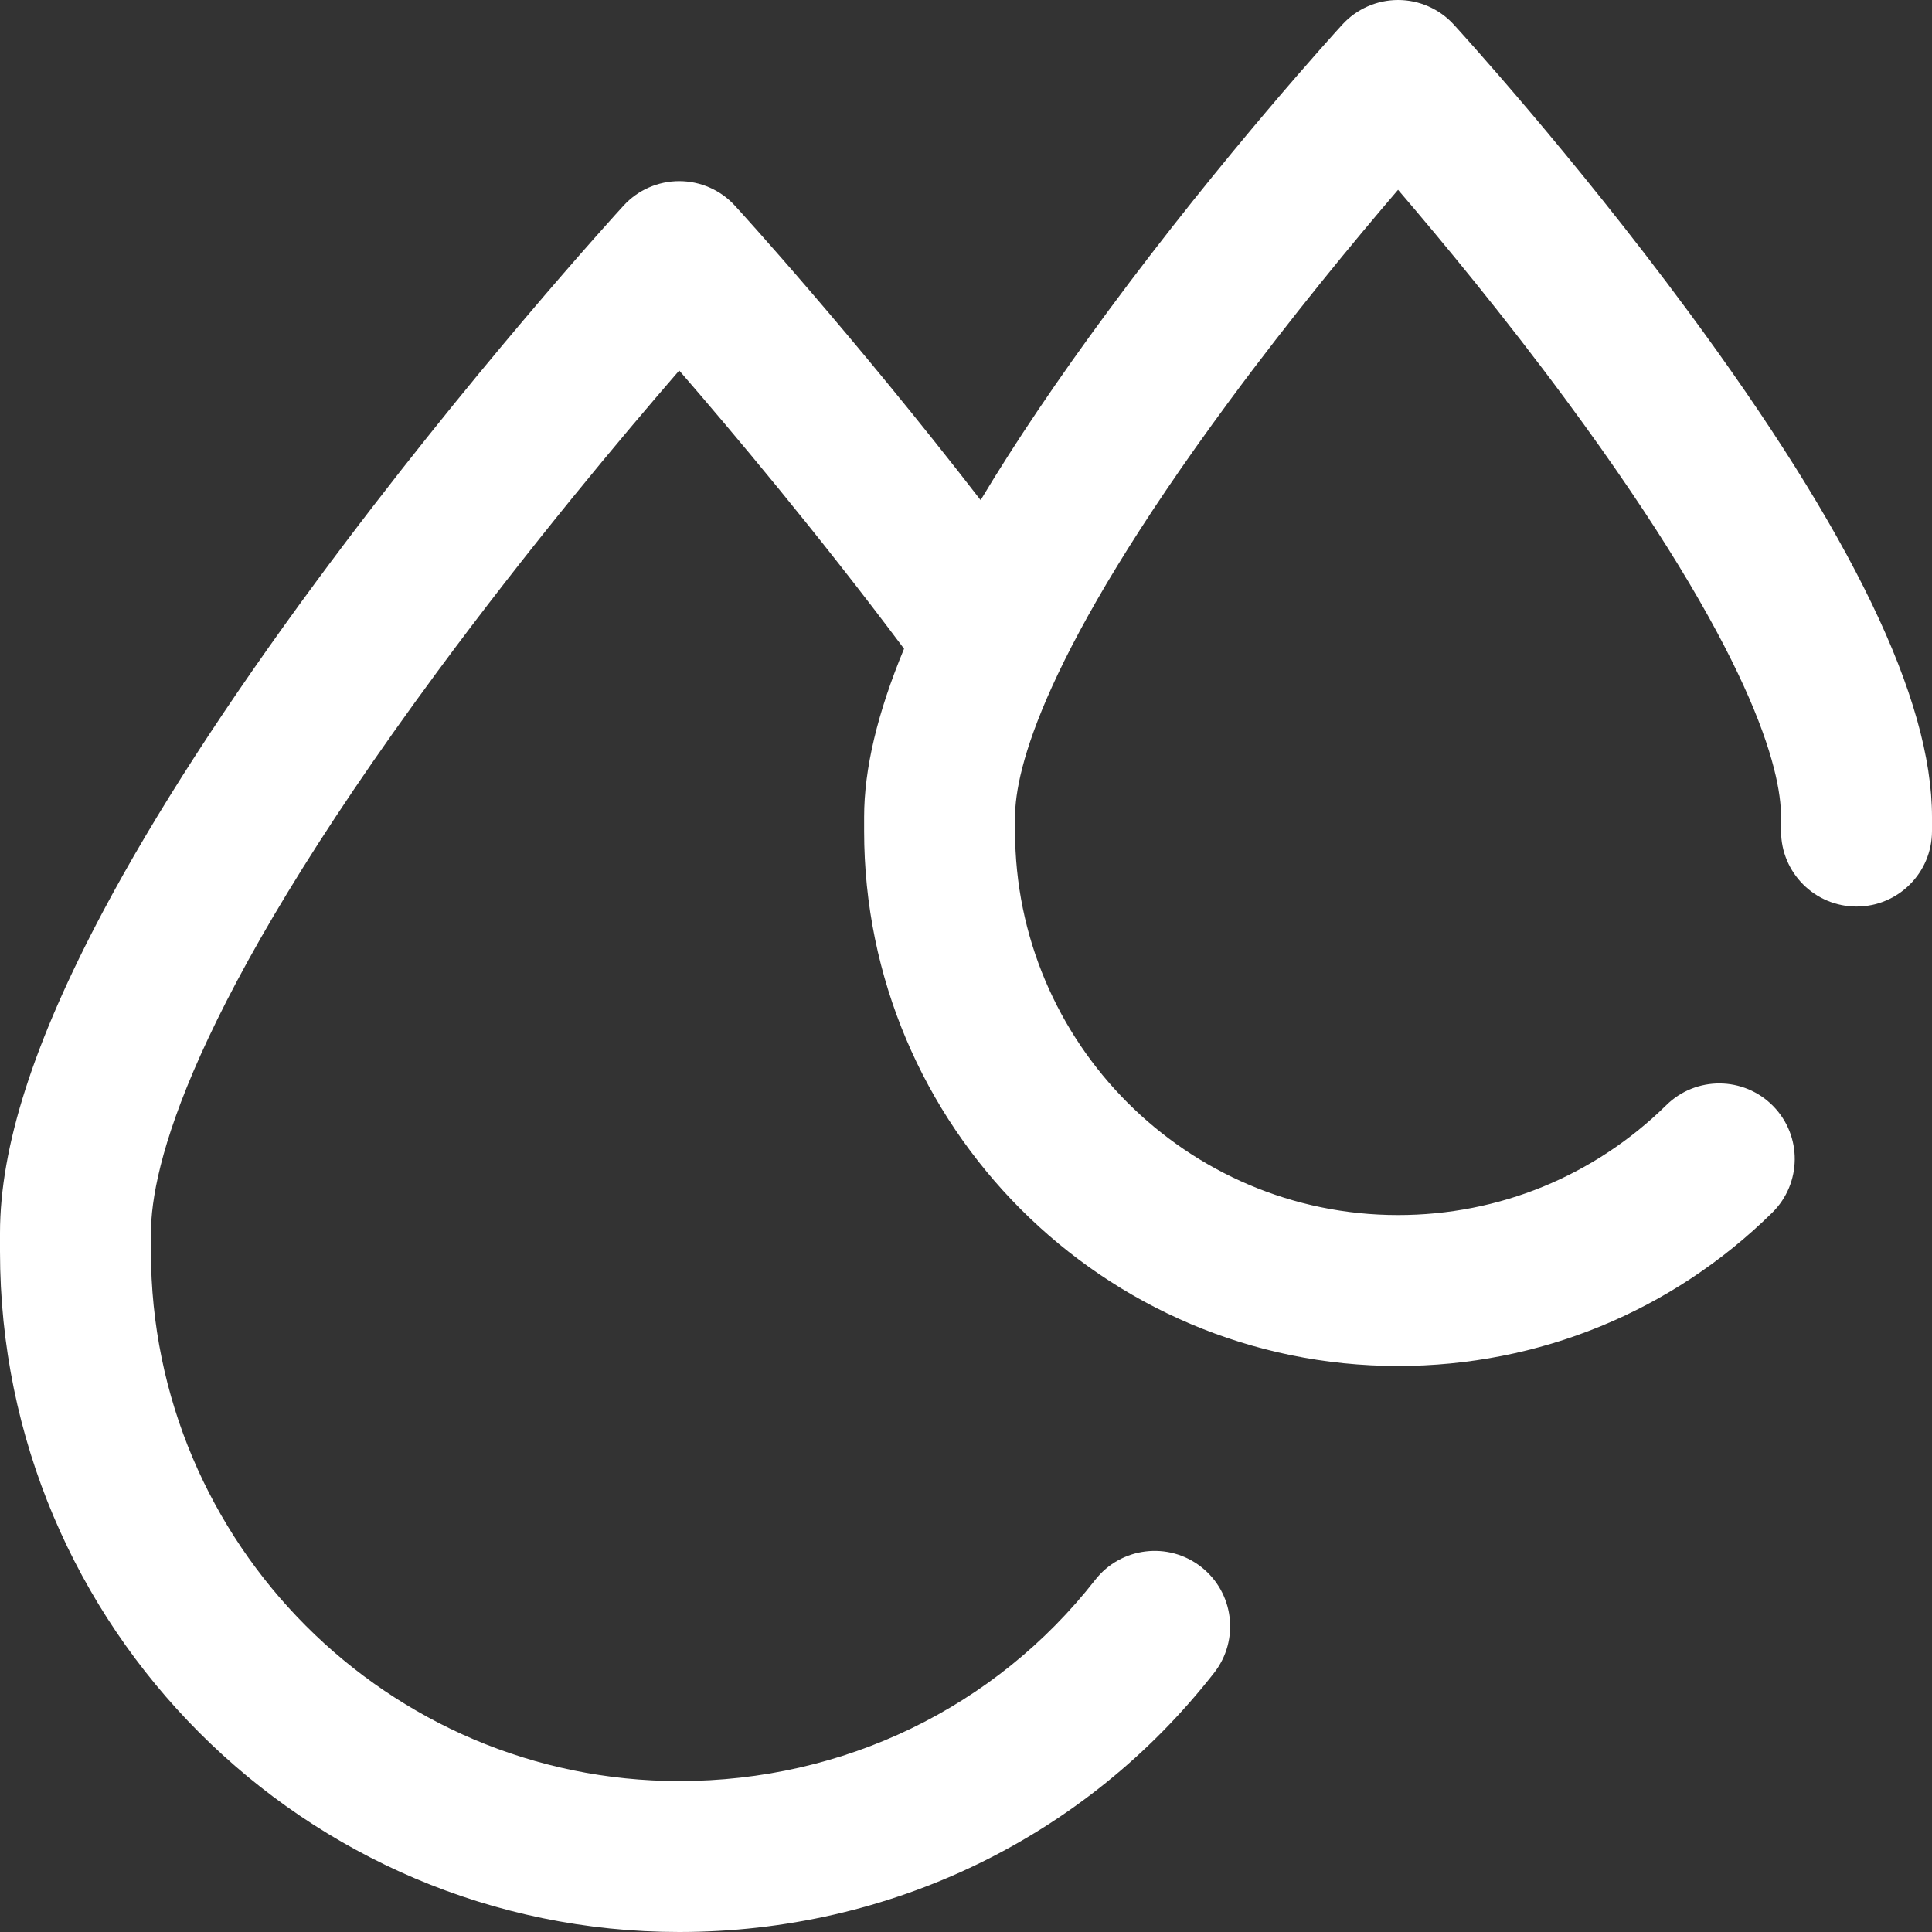
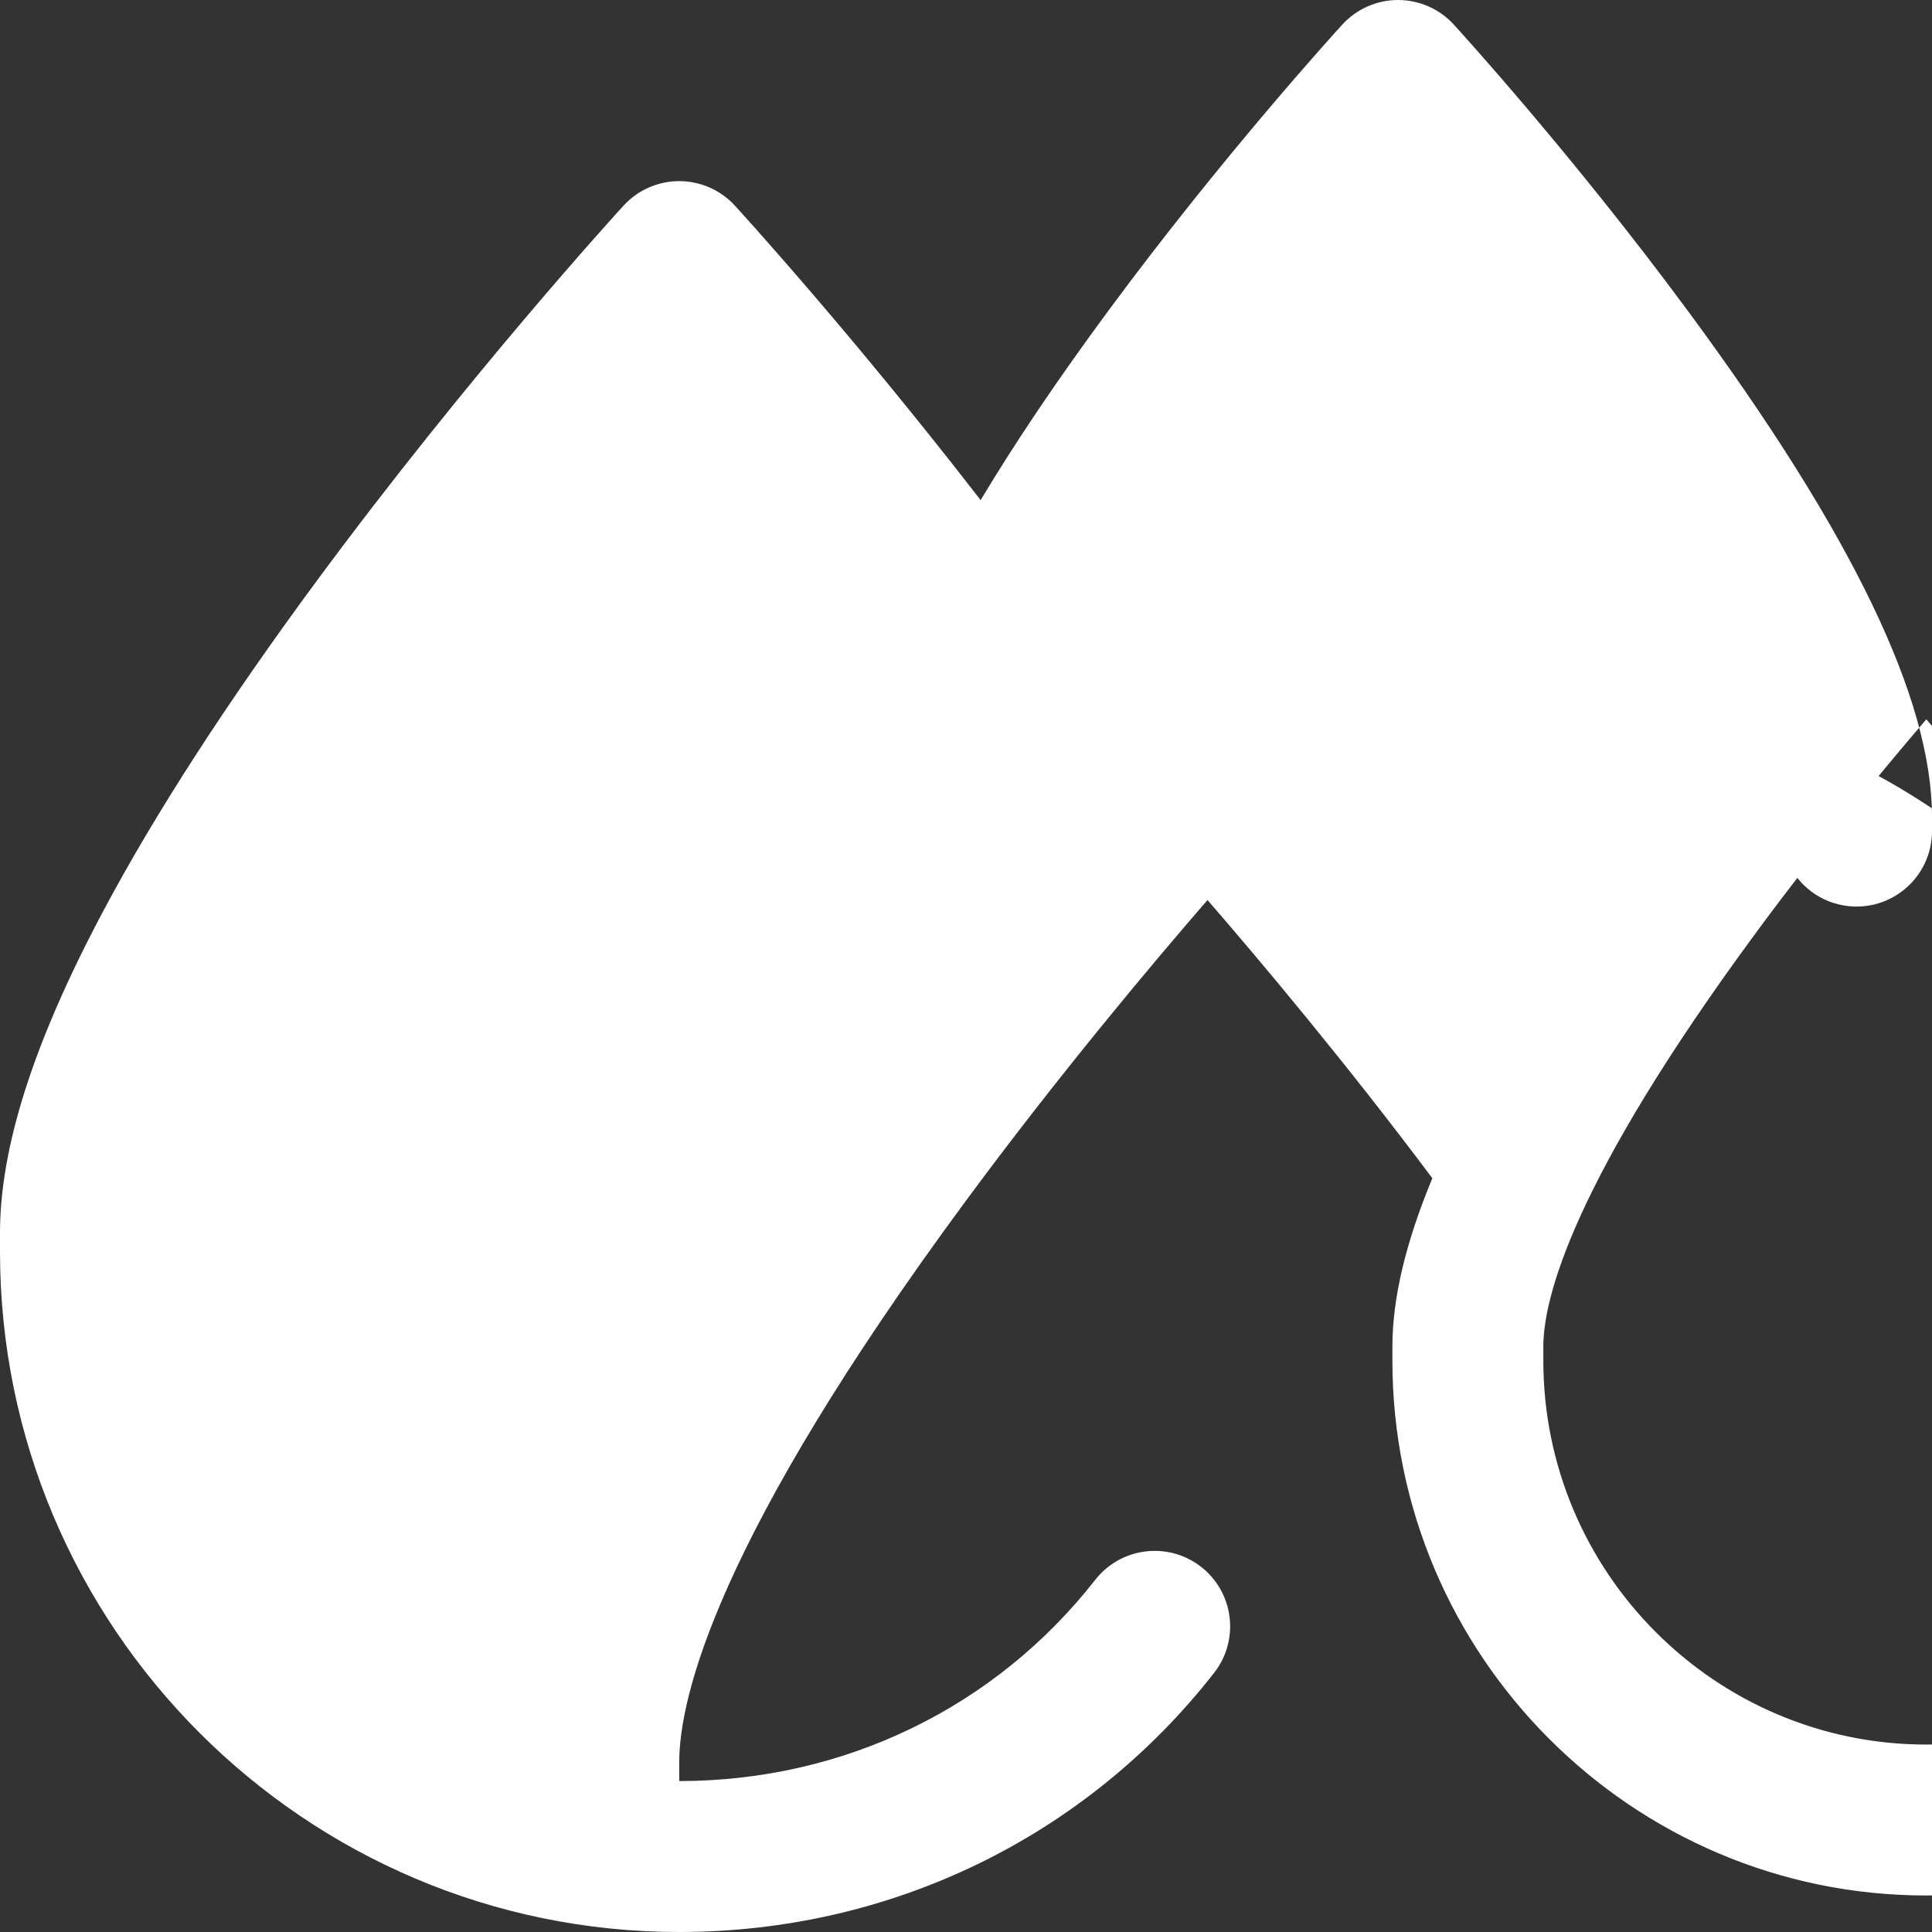
<svg xmlns="http://www.w3.org/2000/svg" version="1.1" id="Capa_1" x="0px" y="0px" width="640px" height="640px" viewBox="0 0 640 640" enable-background="new 0 0 640 640" xml:space="preserve">
  <rect x="0" y="0" width="640" height="640" fill="#333333" stroke="none" />
  <g>
    <g>
-       <path fill="#FFFFFF" d="M559.176,103.049c-38.313-51.901-76.027-93.2-77.613-94.933C476.826,2.945,470.136,0,463.125,0    c-7.012,0-13.702,2.945-18.438,8.116c-1.587,1.732-39.301,43.031-77.614,94.934c-16.7,22.624-30.754,43.463-42.228,62.62    c-42.466-54.916-79.612-95.591-81.41-97.555C238.701,62.944,232.011,60,225,60c-7.012,0-13.701,2.944-18.437,8.115    c-2.077,2.269-51.47,56.35-101.678,124.36c-29.756,40.308-53.545,77.105-70.707,109.37C11.179,345.081,0,379.955,0,408.456v6.14    C0,538.884,100.935,640,225,640c69.931,0,134.515-31.29,177.19-85.848c8.508-10.875,6.588-26.587-4.288-35.094    c-10.874-8.506-26.588-6.586-35.094,4.289C329.673,565.706,279.447,590,225,590c-96.495,0-175-78.687-175-175.406v-6.139    c0-21.423,12.323-74.066,94.863-185.946c30.482-41.317,61.271-78.004,80.137-99.772c17.698,20.424,45.893,53.978,74.48,92.166    c-8.854,21.324-13.23,39.834-13.23,55.741v4.662c0,97.707,79.346,177.195,176.875,177.195c46.65,0,90.668-18.035,123.943-50.783    c9.841-9.684,9.969-25.514,0.283-35.354c-9.685-9.84-25.514-9.966-35.354-0.282c-23.865,23.486-55.428,36.42-88.873,36.42    c-69.959,0-126.875-57.059-126.875-127.195v-4.662c0-15.522,9.197-54.036,70.804-137.563c20.75-28.135,41.696-53.435,56.073-70.21    c14.305,16.69,35.123,41.833,55.821,69.874C580.769,216.491,590,255.09,590,270.644v4.662c0,13.807,11.192,25,25,25    c13.807,0,25-11.193,25-25v-4.662C640,231.546,613.563,176.726,559.176,103.049z" />
+       <path fill="#FFFFFF" d="M559.176,103.049c-38.313-51.901-76.027-93.2-77.613-94.933C476.826,2.945,470.136,0,463.125,0    c-7.012,0-13.702,2.945-18.438,8.116c-1.587,1.732-39.301,43.031-77.614,94.934c-16.7,22.624-30.754,43.463-42.228,62.62    c-42.466-54.916-79.612-95.591-81.41-97.555C238.701,62.944,232.011,60,225,60c-7.012,0-13.701,2.944-18.437,8.115    c-2.077,2.269-51.47,56.35-101.678,124.36c-29.756,40.308-53.545,77.105-70.707,109.37C11.179,345.081,0,379.955,0,408.456v6.14    C0,538.884,100.935,640,225,640c69.931,0,134.515-31.29,177.19-85.848c8.508-10.875,6.588-26.587-4.288-35.094    c-10.874-8.506-26.588-6.586-35.094,4.289C329.673,565.706,279.447,590,225,590v-6.139    c0-21.423,12.323-74.066,94.863-185.946c30.482-41.317,61.271-78.004,80.137-99.772c17.698,20.424,45.893,53.978,74.48,92.166    c-8.854,21.324-13.23,39.834-13.23,55.741v4.662c0,97.707,79.346,177.195,176.875,177.195c46.65,0,90.668-18.035,123.943-50.783    c9.841-9.684,9.969-25.514,0.283-35.354c-9.685-9.84-25.514-9.966-35.354-0.282c-23.865,23.486-55.428,36.42-88.873,36.42    c-69.959,0-126.875-57.059-126.875-127.195v-4.662c0-15.522,9.197-54.036,70.804-137.563c20.75-28.135,41.696-53.435,56.073-70.21    c14.305,16.69,35.123,41.833,55.821,69.874C580.769,216.491,590,255.09,590,270.644v4.662c0,13.807,11.192,25,25,25    c13.807,0,25-11.193,25-25v-4.662C640,231.546,613.563,176.726,559.176,103.049z" />
    </g>
  </g>
</svg>